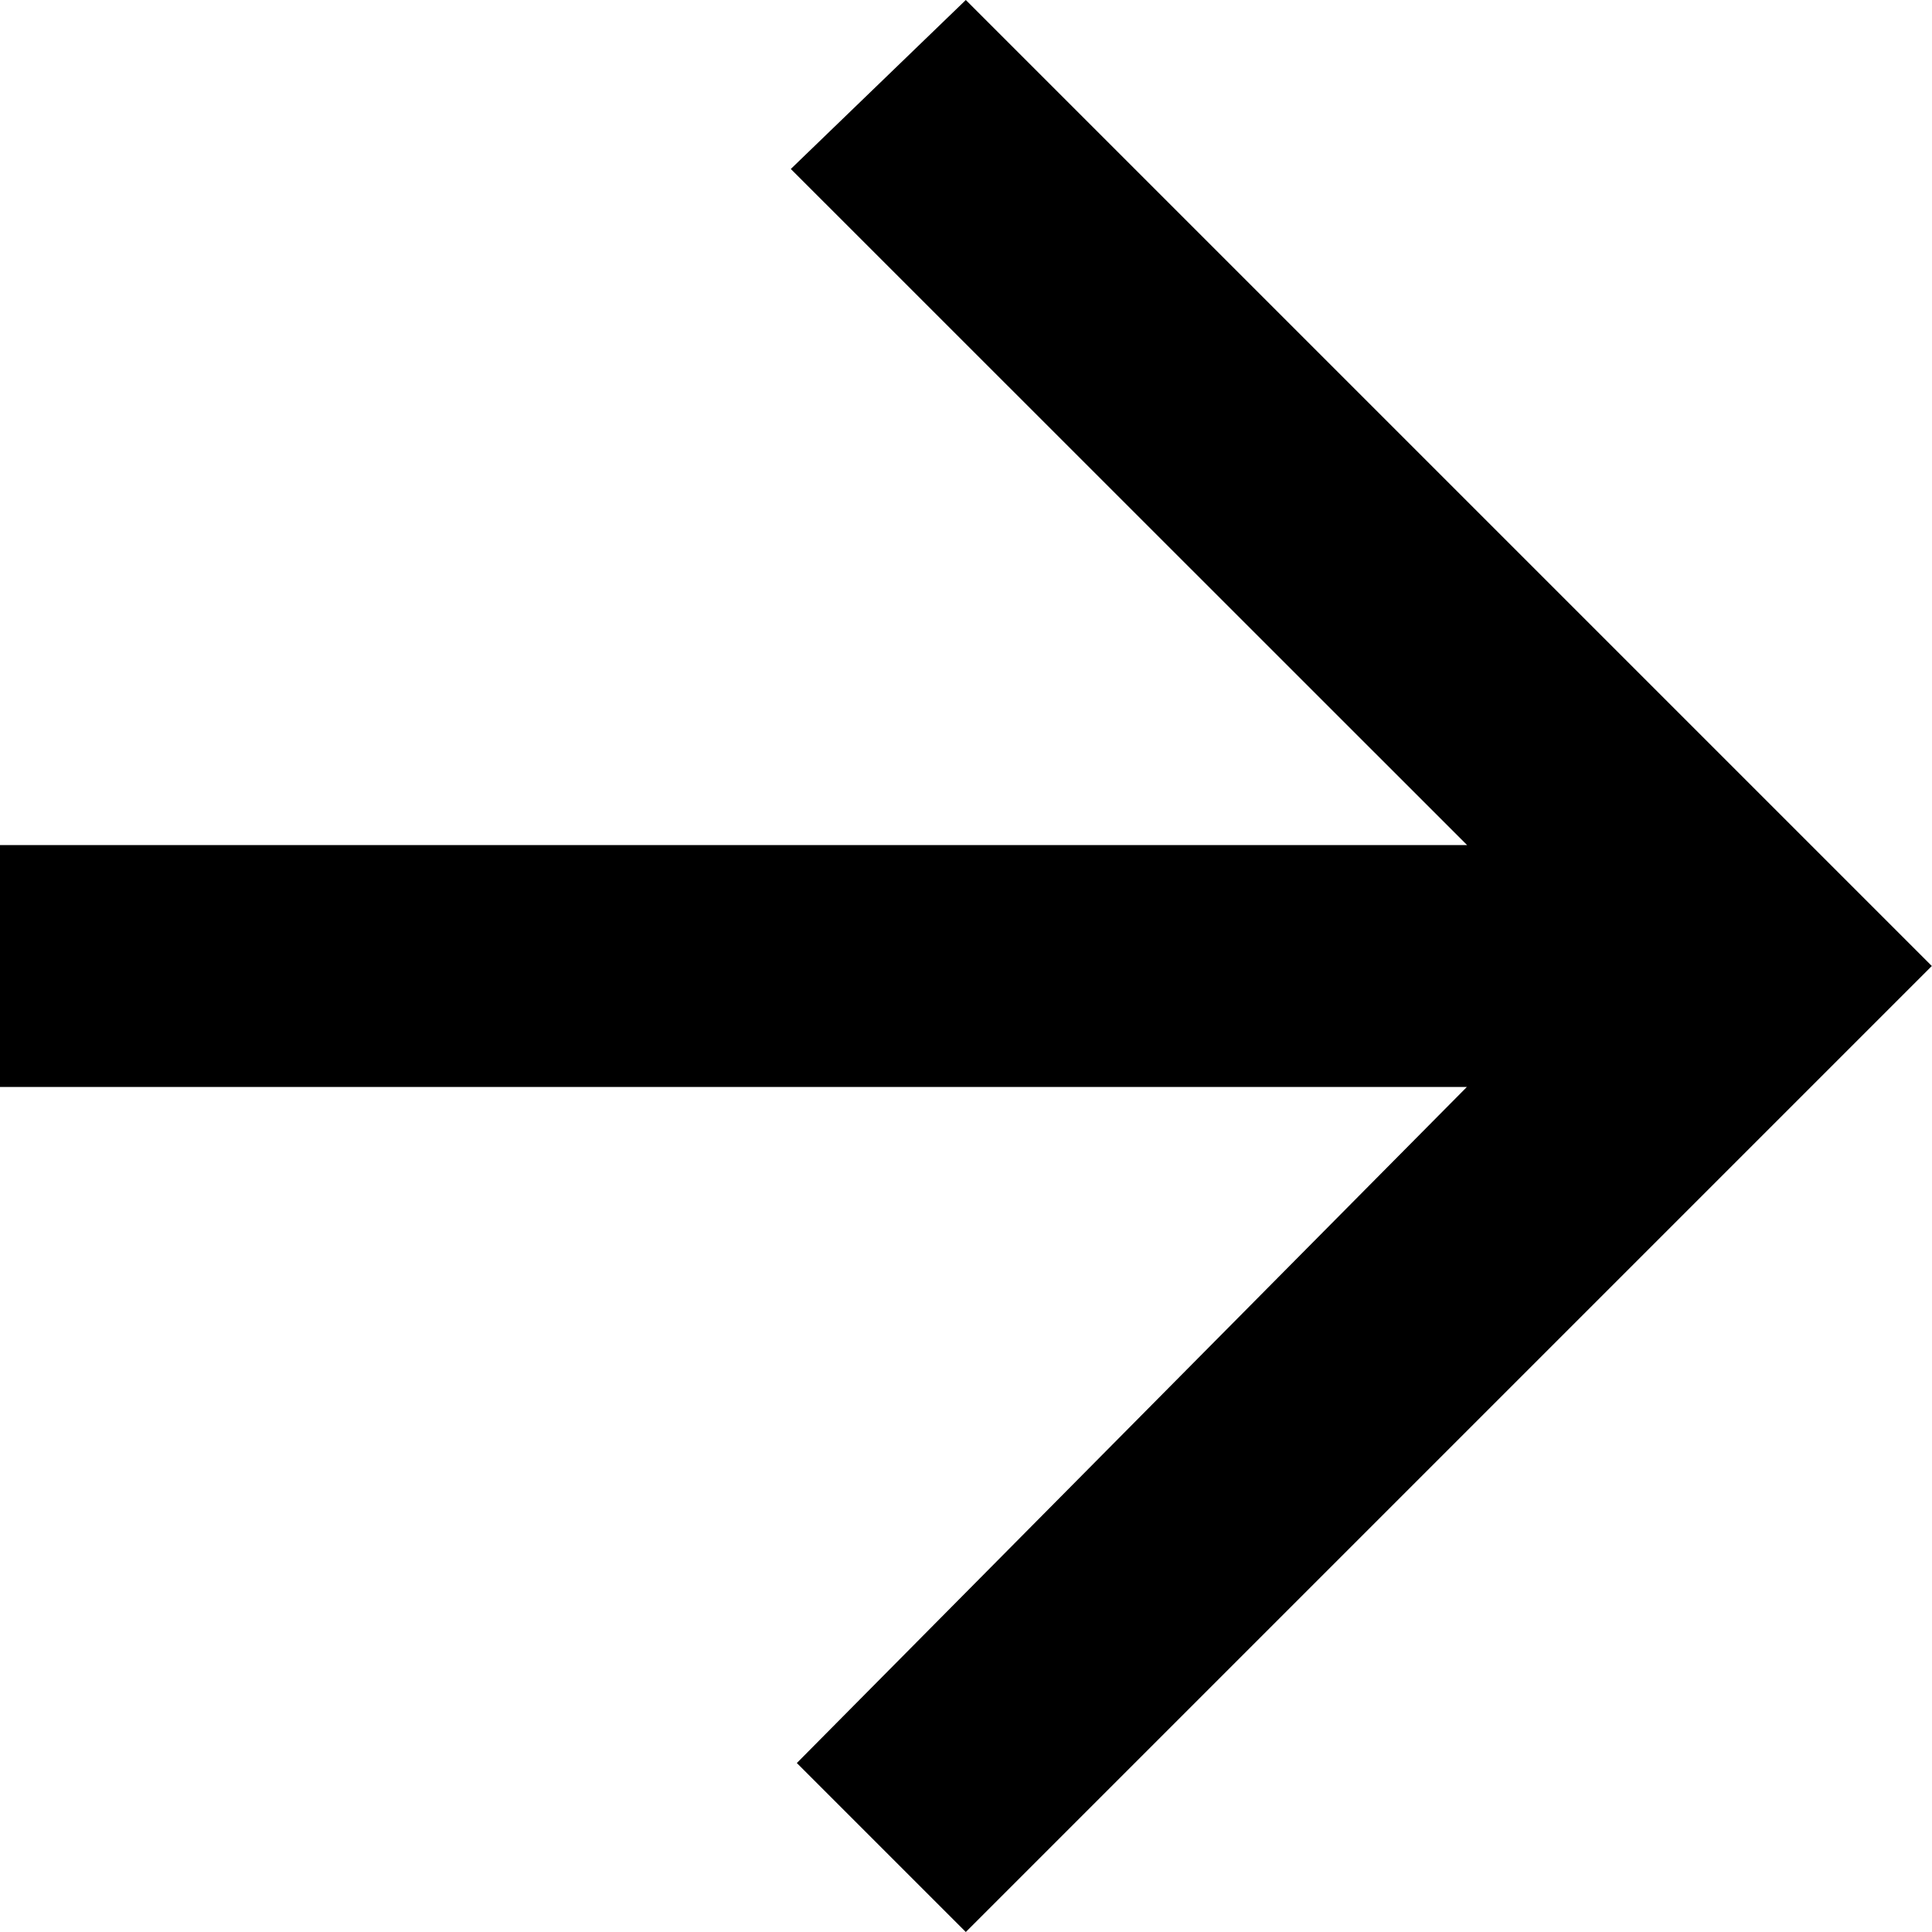
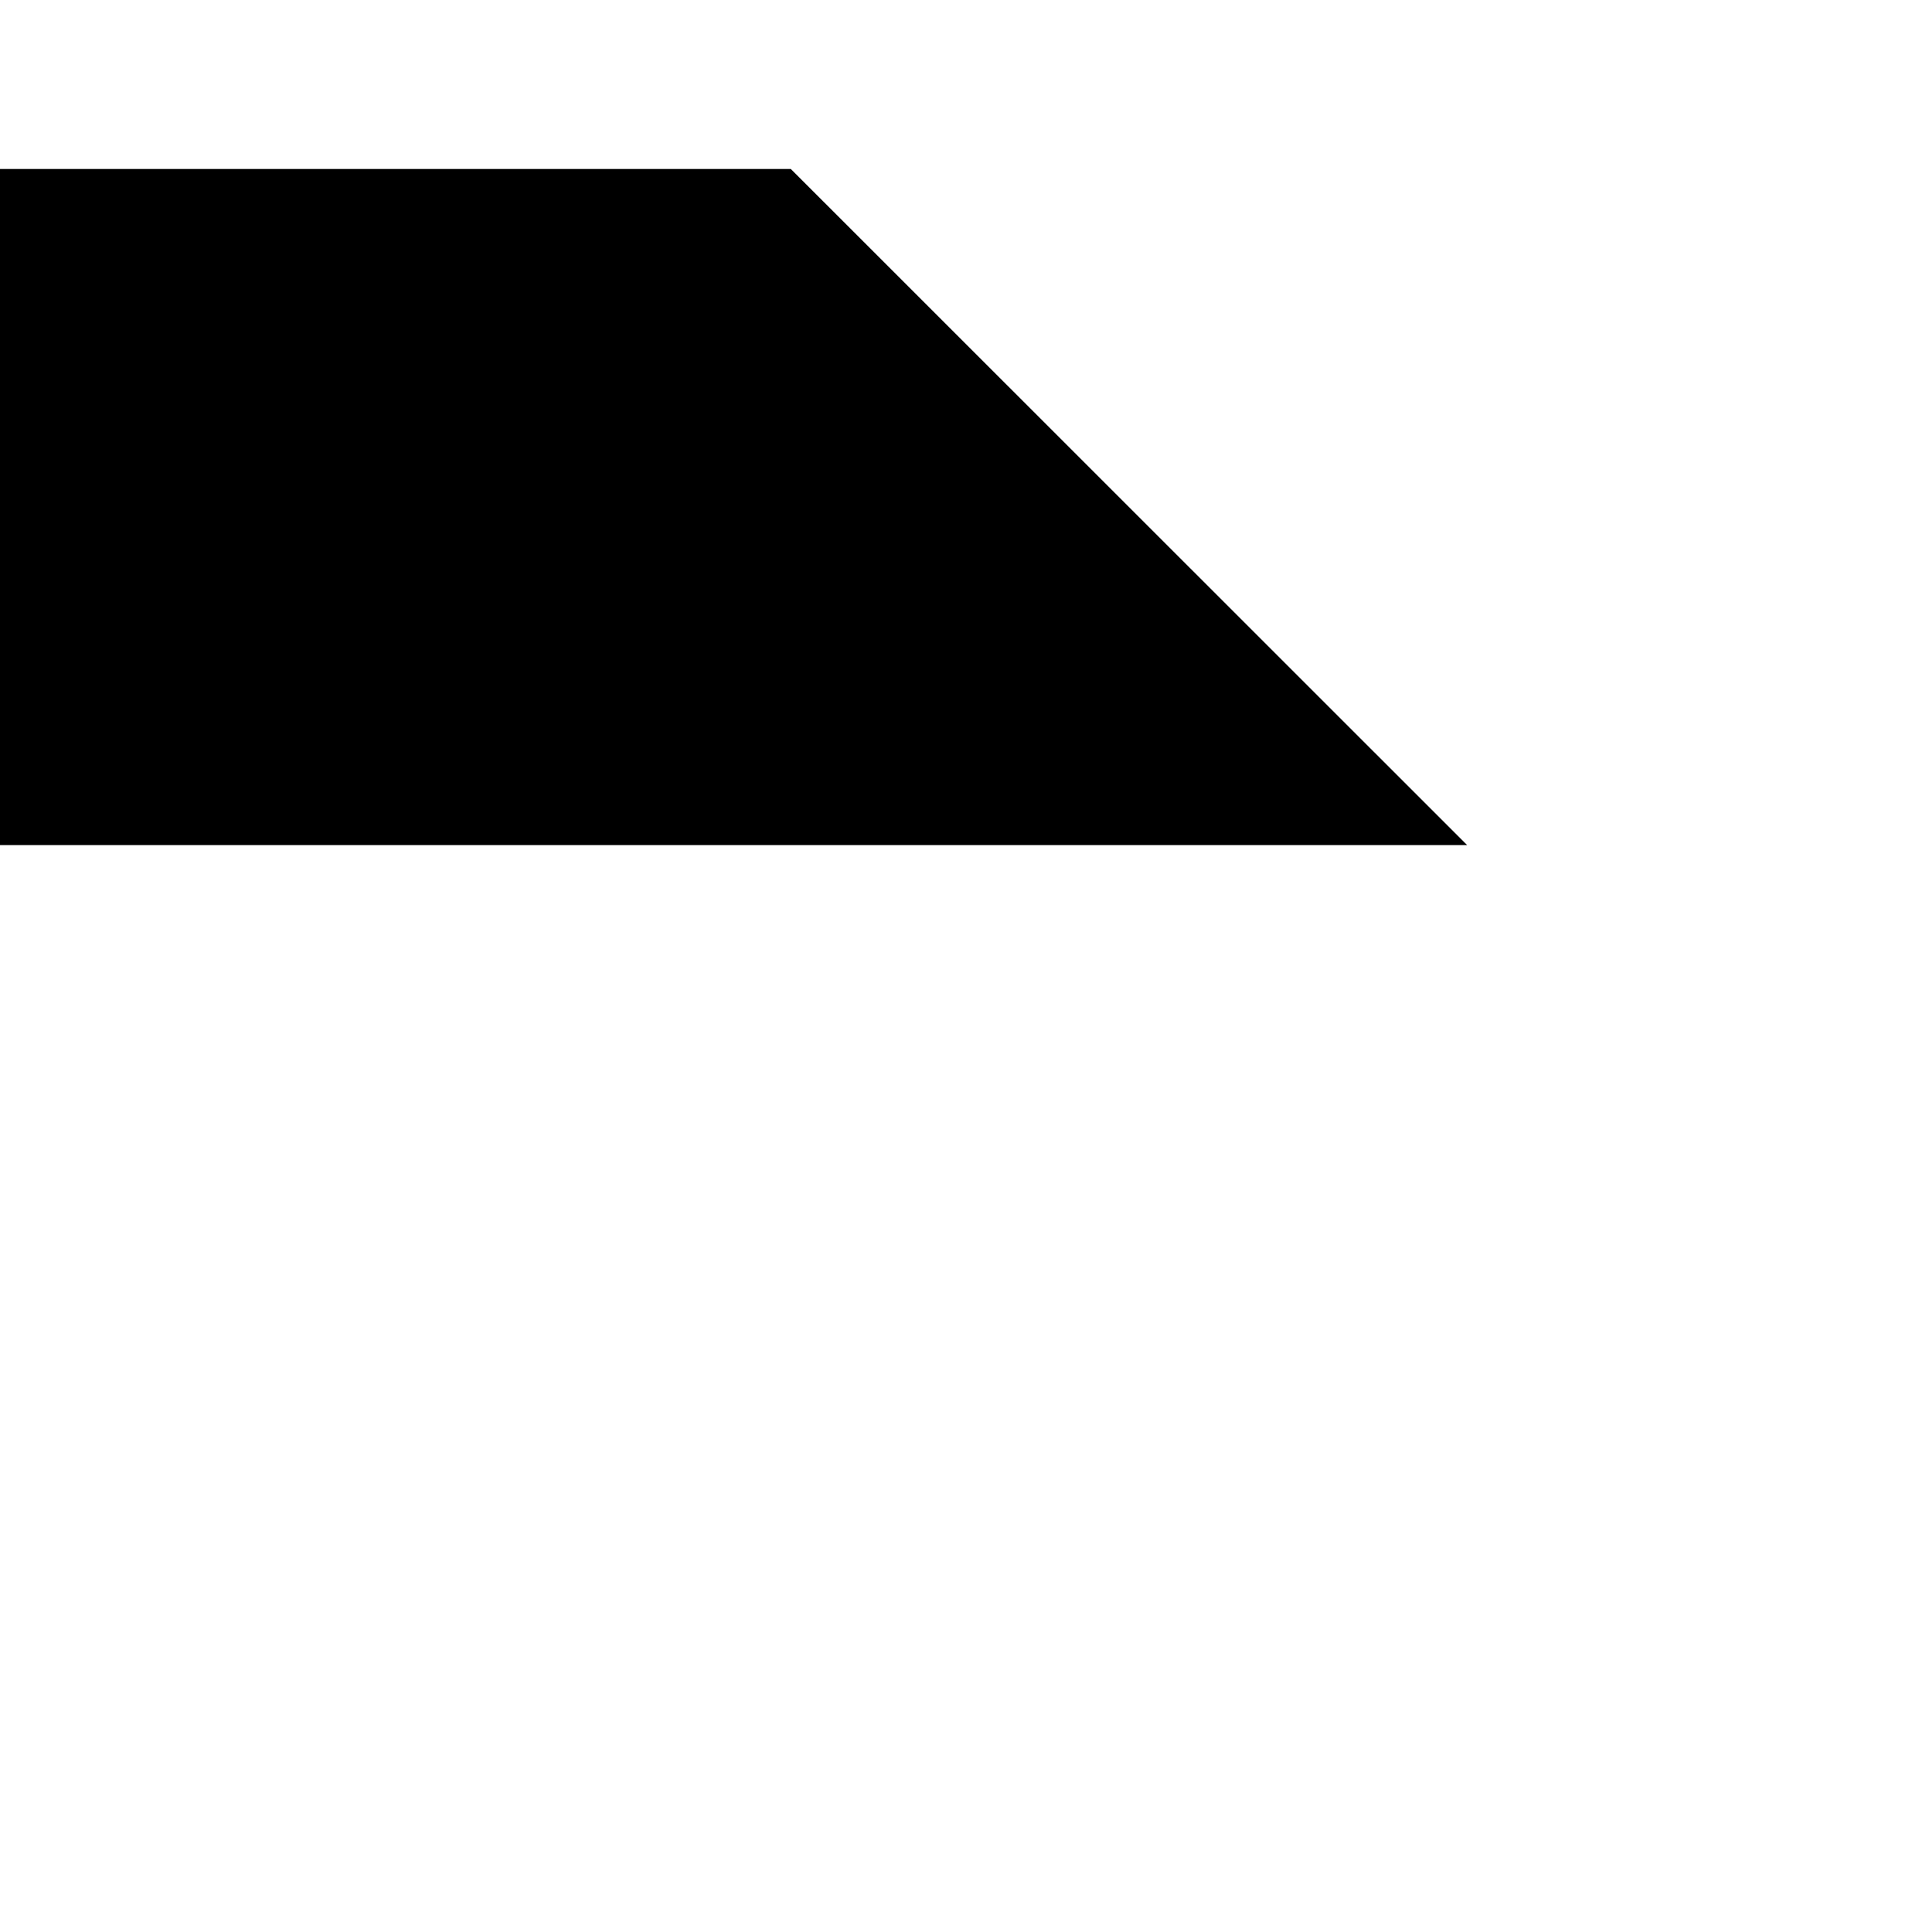
<svg xmlns="http://www.w3.org/2000/svg" width="9.936" height="9.936" viewBox="0 0 9.936 9.936">
-   <path id="Icon_ionic-md-arrow-back" data-name="Icon ionic-md-arrow-back" d="M5.977,10.323h7.545L10.044,6.846l.9-.869,4.968,4.968-4.968,4.968-.869-.869,3.446-3.477H5.977Z" transform="translate(-5.977 -5.977)" />
+   <path id="Icon_ionic-md-arrow-back" data-name="Icon ionic-md-arrow-back" d="M5.977,10.323h7.545L10.044,6.846H5.977Z" transform="translate(-5.977 -5.977)" />
</svg>